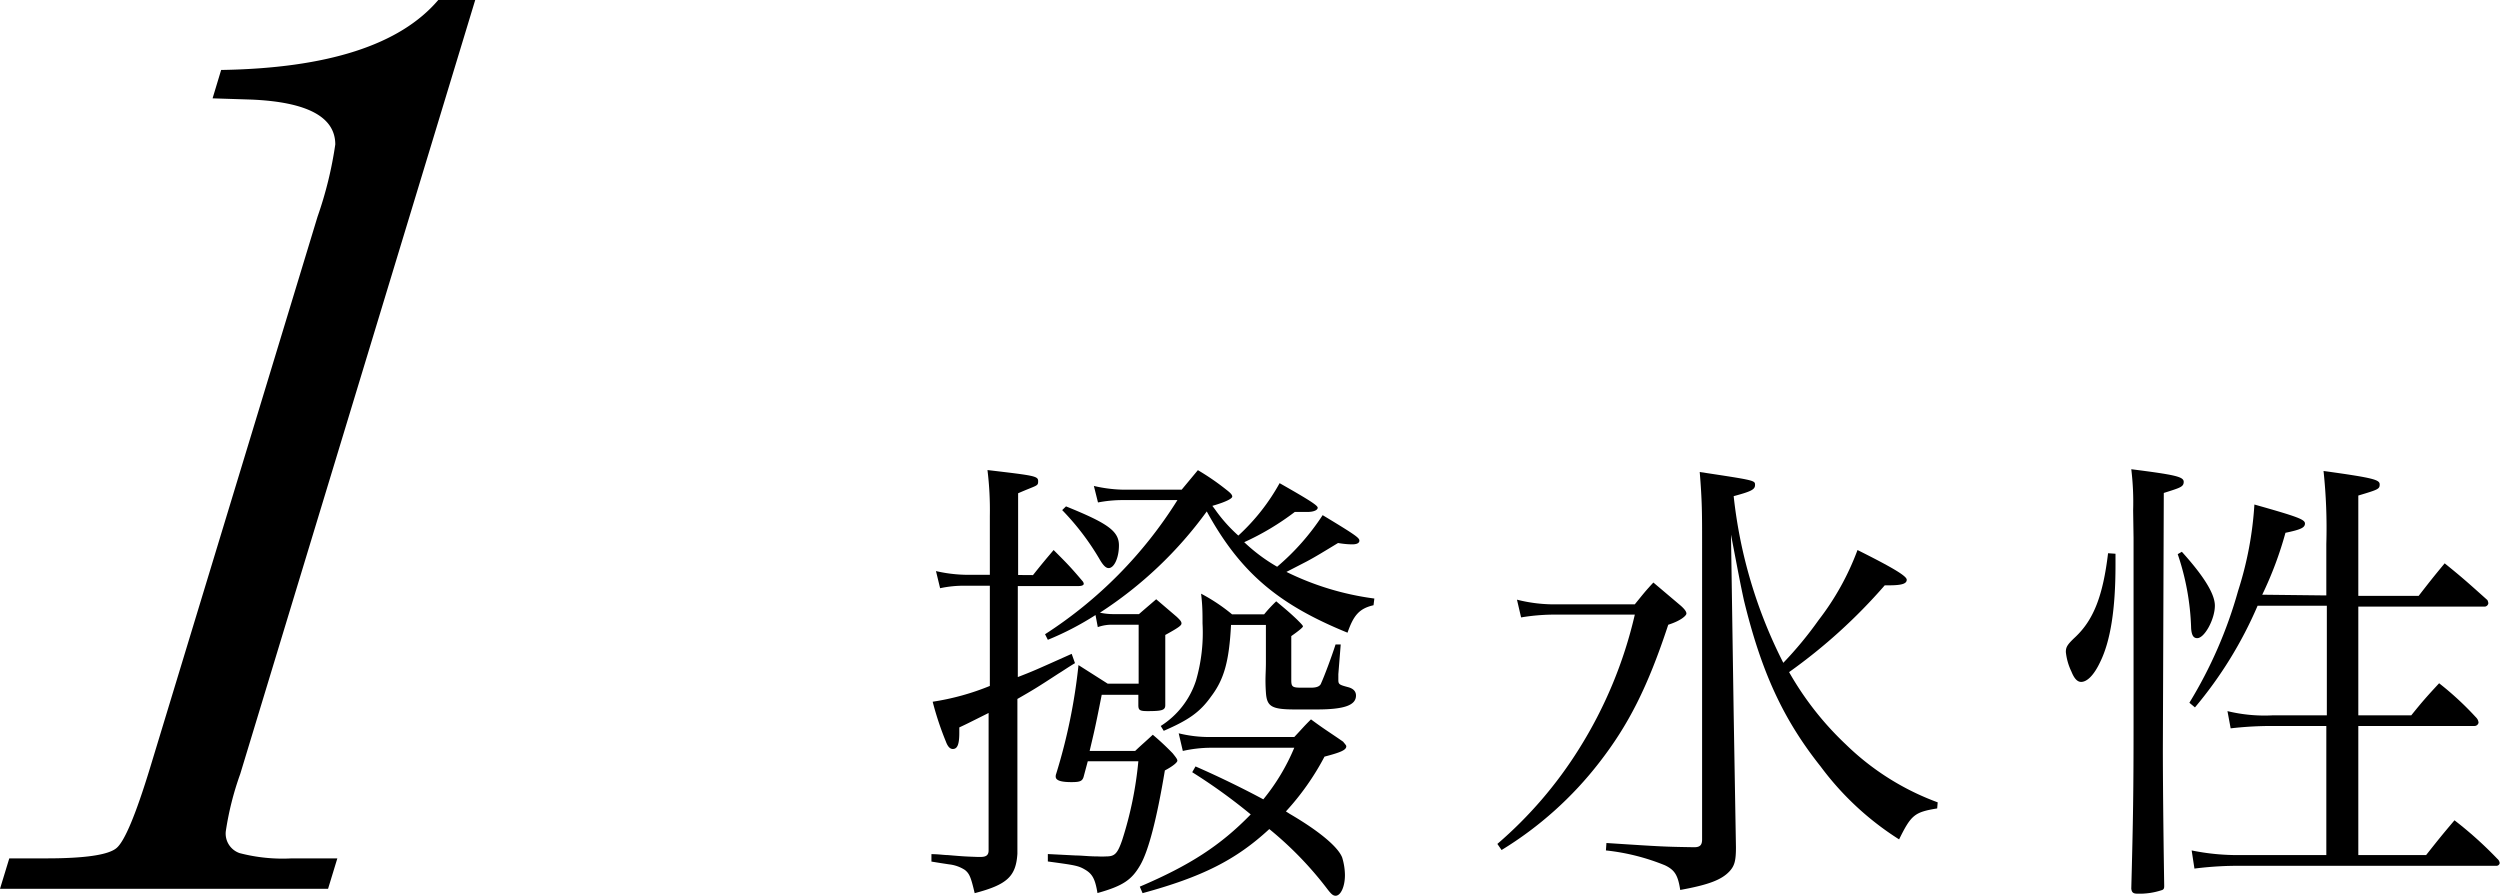
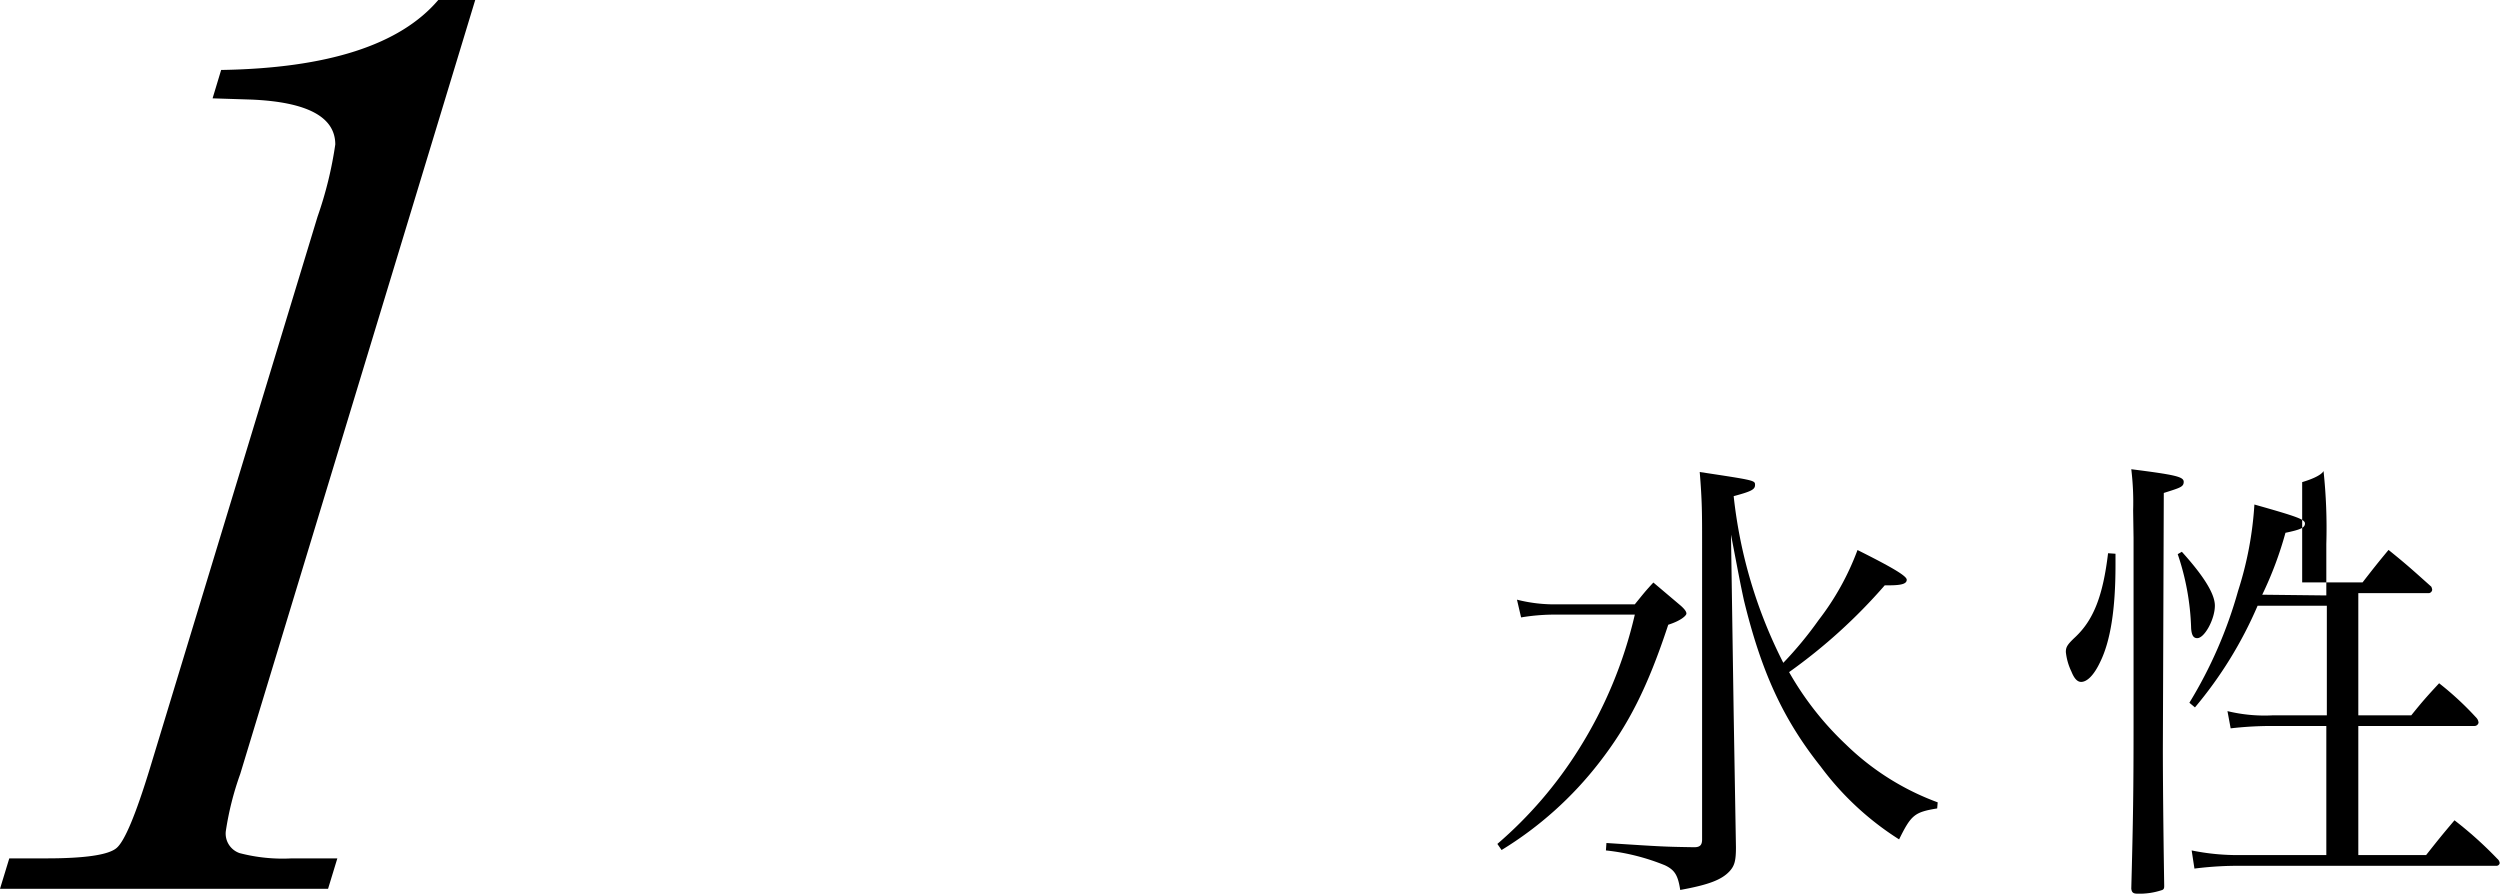
<svg xmlns="http://www.w3.org/2000/svg" viewBox="0 0 242.26 86.82">
  <g id="レイヤー_2" data-name="レイヤー 2">
    <g id="design">
-       <path d="M100.1,55.73c.86-1.08,1.13-1.4,2-2.43,1.26,1.26,1.62,1.62,2.79,3a.47.47,0,0,1,.13.27c0,.13-.18.22-.49.22h-5.9v8.82c1.49-.58,1.49-.58,5.22-2.25l.32.9c-.68.41-1.26.81-1.58,1-2.07,1.35-2.43,1.57-4,2.47v5c0,1.49,0,1.49,0,10-.14,2.2-1,3-4.14,3.82-.36-1.53-.5-1.89-.95-2.25a3.52,3.52,0,0,0-1.53-.54l-.85-.13-.86-.14v-.72c.68,0,1.22.09,1.58.09,1.62.14,1.8.14,2.88.18h.31c.54,0,.77-.18.77-.63V69.09l-.9.45c-1,.5-1.17.59-1.94.95V71c0,1.13-.18,1.58-.63,1.58-.27,0-.49-.23-.67-.72A29.43,29.43,0,0,1,90.38,68a24.18,24.18,0,0,0,5.54-1.53V56.76H93.58A11,11,0,0,0,91.1,57l-.4-1.66a13.9,13.9,0,0,0,2.88.36h2.34V50a31.66,31.66,0,0,0-.23-4.45c4.59.54,4.91.58,4.91,1.08s-.09.36-1.94,1.17v7.92Zm33,2.92c-1.4.32-1.94,1-2.52,2.66-6.75-2.75-10.4-5.85-13.64-11.75a38.83,38.83,0,0,1-10.35,9.81,6.12,6.12,0,0,0,1.31.14h2.47c.72-.63,1-.86,1.67-1.44l2,1.71c.32.31.45.45.45.63s-.18.36-1.57,1.12l0,6.8c0,.49-.31.58-1.71.58-.76,0-.9-.09-.9-.58v-1h-3.55c-.68,3.46-.77,3.73-1.17,5.44h4.41c.76-.72,1-.9,1.71-1.57a25,25,0,0,1,1.93,1.8c.36.45.45.58.45.72s-.36.49-1.21.94c-.77,4.64-1.58,7.79-2.39,9.18s-1.62,2-4.14,2.7c-.22-1.35-.49-1.84-1.17-2.25s-1-.45-3.64-.81v-.72l2.74.14c.54,0,1.22.09,2.07.09a7.63,7.63,0,0,0,.86,0c.81,0,1.08-.27,1.53-1.57a35.64,35.64,0,0,0,1.57-7.65h-4.9l-.41,1.53c-.13.4-.36.49-1.17.49-1.08,0-1.53-.18-1.53-.54a.75.75,0,0,1,.05-.27,54.69,54.69,0,0,0,2.16-10.53l2.83,1.8h3V60.54h-2.47a4,4,0,0,0-1.49.23l-.22-1.17A28.47,28.47,0,0,1,101.54,62l-.27-.54a41.86,41.86,0,0,0,12.83-13h-5.31a12.67,12.67,0,0,0-2.39.23L106,47.09a13.59,13.59,0,0,0,2.75.36h5.76l1.57-1.89a23.81,23.81,0,0,1,2.75,1.89c.4.31.58.49.58.67s-.54.5-1.93.9c.18.23.31.41.4.54A14.71,14.71,0,0,0,120,51.9a20,20,0,0,0,4-5.08c2.92,1.66,3.69,2.16,3.69,2.38s-.36.41-1,.41l-.72,0h-.5a25.52,25.52,0,0,1-4.9,2.93,16.77,16.77,0,0,0,3.19,2.38,23,23,0,0,0,4.41-5c3.2,1.93,3.56,2.2,3.56,2.47s-.32.36-.68.36c-.13,0-.63,0-1.39-.13-1.4.85-2.21,1.35-3.06,1.8l-1.94,1A27.24,27.24,0,0,0,133.18,58ZM103.3,49.07c4,1.62,5.13,2.38,5.13,3.78,0,1.17-.45,2.2-1,2.2-.27,0-.54-.27-.9-.9a24.81,24.81,0,0,0-3.6-4.72Zm12.55,25.2c2.48,1.08,5,2.34,6.57,3.19a20.16,20.16,0,0,0,3-5h-8.14a12.71,12.71,0,0,0-2.66.31l-.4-1.71a12.42,12.42,0,0,0,3.1.36h8.1c.72-.76.9-1,1.62-1.71,1.35,1,1.76,1.22,3.11,2.16.22.27.31.36.31.45,0,.36-.54.59-2.11,1a25,25,0,0,1-3.74,5.31l.36.23c2.84,1.66,4.68,3.19,5.09,4.23a6.06,6.06,0,0,1,.27,1.71c0,1.12-.41,2-.9,2-.27,0-.45-.18-.86-.72A34.1,34.1,0,0,0,123,80.34c-3.24,3-6.52,4.64-12.28,6.21l-.27-.63c4.86-2.07,7.83-4,10.75-7a53.91,53.91,0,0,0-5.67-4.09Zm-3.37-3.92a8.19,8.19,0,0,0,3.42-4.41,16.66,16.66,0,0,0,.63-5.53c0-1,0-1.71-.14-2.88a17.44,17.44,0,0,1,3,2h3.11a14,14,0,0,1,1.17-1.26c.9.76,1.21,1,2,1.75.41.41.59.59.59.68s-.36.4-1.13.94v4.23c0,.68.09.77,1,.77h.9c.59,0,.9-.14,1-.45.31-.68,1-2.52,1.39-3.74l.5,0-.23,2.88v.54c0,.45.09.49.95.72.49.13.76.4.76.81,0,.94-1.12,1.35-3.82,1.35h-.32c-.85,0-1.44,0-1.71,0-2.34,0-2.79-.27-2.88-1.66s0-1.8,0-2.93v-3.6h-3.38c-.18,3.51-.67,5.27-1.93,6.93-1.08,1.53-2.21,2.3-4.59,3.33Z" />
      <path d="M147,58.11a14.64,14.64,0,0,0,4,.45h7.42c.77-.94,1-1.26,1.8-2.11l2.66,2.25c.4.36.54.58.54.76s-.5.68-1.76,1.08c-2,6.08-3.87,9.72-6.66,13.32a35.07,35.07,0,0,1-9.49,8.51l-.41-.59a40.24,40.24,0,0,0,7.92-9.22,42.38,42.38,0,0,0,5.4-13h-7.42a19.87,19.87,0,0,0-3.6.27Zm35.64-1.39a52.81,52.81,0,0,1-9.27,8.41,29.88,29.88,0,0,0,5.49,7,25.21,25.21,0,0,0,8.91,5.62l-.05.59c-2.2.36-2.52.63-3.69,3a28.28,28.28,0,0,1-7.6-7.06C172.73,69.63,170.66,65,169,58.2c-.36-1.66-.49-2.38-1.26-6.39L168,69.18l.22,12.92c0,1.3-.13,1.8-.63,2.34-.76.81-2,1.3-4.77,1.8-.22-1.44-.54-1.94-1.48-2.39a21,21,0,0,0-5.72-1.44l.05-.72c5.49.36,5.58.36,8.5.41.59,0,.77-.23.77-.77V52.53c0-2.74,0-4-.23-6.79,5.36.81,5.36.81,5.36,1.26s-.41.63-2.07,1.08a46.43,46.43,0,0,0,4.81,16.15,36.3,36.3,0,0,0,3.42-4.14A25.75,25.75,0,0,0,180,53.3c3.42,1.71,4.77,2.52,4.77,2.88s-.4.54-1.71.54Z" />
-       <path d="M205,53.66c0,.49,0,.94,0,1.12,0,4.28-.49,7.34-1.48,9.36-.59,1.26-1.26,1.94-1.85,1.94-.36,0-.67-.32-.94-1a5.71,5.71,0,0,1-.54-1.89c0-.49.13-.72.94-1.48,1.76-1.67,2.66-4,3.15-8.1Zm1.71-4.19a26.62,26.62,0,0,0-.18-4c4.23.54,5.08.72,5.08,1.22s-.36.58-1.93,1.08l-.09,24.84c0,.45,0,4.81.13,13.18,0,.23,0,.36-.18.45a6.84,6.84,0,0,1-2.43.36c-.4,0-.54-.13-.58-.49.18-6.75.22-9.68.22-15.93V62.7c0-5.22,0-7.15,0-10.57Zm4.72,4c2.16,2.39,3.2,4.1,3.2,5.22,0,1.31-1,3.15-1.71,3.15-.36,0-.54-.27-.59-.94a24.46,24.46,0,0,0-1.3-7.2Zm14,4.23v-5a52.22,52.22,0,0,0-.27-7.06c4.86.67,5.44.85,5.44,1.3s-.13.5-2.07,1.08v9.72h5.85c1.08-1.39,1.4-1.8,2.52-3.15,1.85,1.49,2.39,2,4.14,3.56a.94.94,0,0,1,.09.31.38.38,0,0,1-.31.32H228.53V69.32h5.13c1.13-1.4,1.49-1.8,2.7-3.11A29.63,29.63,0,0,1,240,69.59a.75.75,0,0,1,.18.45.4.4,0,0,1-.41.31H228.53V82.86h6.57c1.17-1.48,1.53-1.93,2.75-3.37A37.31,37.31,0,0,1,242,83.22a.63.63,0,0,1,.23.41.31.31,0,0,1-.32.27H217.1a33.23,33.23,0,0,0-4.45.27l-.27-1.76a22.12,22.12,0,0,0,4.72.45h8.33V70.35h-5.27a34.78,34.78,0,0,0-4,.23l-.31-1.67a15.21,15.21,0,0,0,4.36.41h5.27V58.7h-6.71a39.48,39.48,0,0,1-6.07,9.85l-.54-.45a42.9,42.9,0,0,0,4.72-10.84,34,34,0,0,0,1.58-8.37c4.14,1.17,4.9,1.44,4.9,1.84s-.4.59-1.89.9a35.27,35.27,0,0,1-2.25,6Z" />
+       <path d="M205,53.66c0,.49,0,.94,0,1.12,0,4.28-.49,7.34-1.48,9.36-.59,1.26-1.26,1.94-1.85,1.94-.36,0-.67-.32-.94-1a5.71,5.71,0,0,1-.54-1.89c0-.49.13-.72.94-1.48,1.76-1.67,2.66-4,3.15-8.1Zm1.71-4.19a26.62,26.62,0,0,0-.18-4c4.23.54,5.08.72,5.08,1.22s-.36.58-1.93,1.08l-.09,24.84c0,.45,0,4.81.13,13.18,0,.23,0,.36-.18.45a6.84,6.84,0,0,1-2.43.36c-.4,0-.54-.13-.58-.49.18-6.75.22-9.68.22-15.93V62.7c0-5.22,0-7.15,0-10.57Zm4.72,4c2.16,2.39,3.2,4.1,3.2,5.22,0,1.31-1,3.15-1.71,3.15-.36,0-.54-.27-.59-.94a24.46,24.46,0,0,0-1.3-7.2Zm14,4.23v-5a52.22,52.22,0,0,0-.27-7.06s-.13.5-2.07,1.08v9.72h5.85c1.08-1.39,1.4-1.8,2.52-3.15,1.85,1.49,2.39,2,4.14,3.56a.94.94,0,0,1,.09.31.38.38,0,0,1-.31.32H228.53V69.32h5.13c1.13-1.4,1.49-1.8,2.7-3.11A29.63,29.63,0,0,1,240,69.59a.75.75,0,0,1,.18.45.4.4,0,0,1-.41.31H228.53V82.86h6.57c1.17-1.48,1.53-1.93,2.75-3.37A37.31,37.31,0,0,1,242,83.22a.63.63,0,0,1,.23.41.31.31,0,0,1-.32.27H217.1a33.23,33.23,0,0,0-4.45.27l-.27-1.76a22.12,22.12,0,0,0,4.72.45h8.33V70.35h-5.27a34.78,34.78,0,0,0-4,.23l-.31-1.67a15.21,15.21,0,0,0,4.36.41h5.27V58.7h-6.71a39.48,39.48,0,0,1-6.07,9.85l-.54-.45a42.9,42.9,0,0,0,4.72-10.84,34,34,0,0,0,1.58-8.37c4.14,1.17,4.9,1.44,4.9,1.84s-.4.59-1.89.9a35.27,35.27,0,0,1-2.25,6Z" />
      <path d="M42.47,0h3.58L23.28,75a29,29,0,0,0-1.4,5.56,2,2,0,0,0,1.34,2.11,16.49,16.49,0,0,0,5.05.51h4.42l-.9,2.95H0l.9-2.95H4.48q5.63,0,6.81-1c.79-.66,1.86-3.23,3.23-7.7L30.77,21a37.32,37.32,0,0,0,1.72-7q0-4-8.12-4.35L20.6,9.53l.83-2.75Q36.91,6.53,42.47,0Z" />
    </g>
  </g>
</svg>